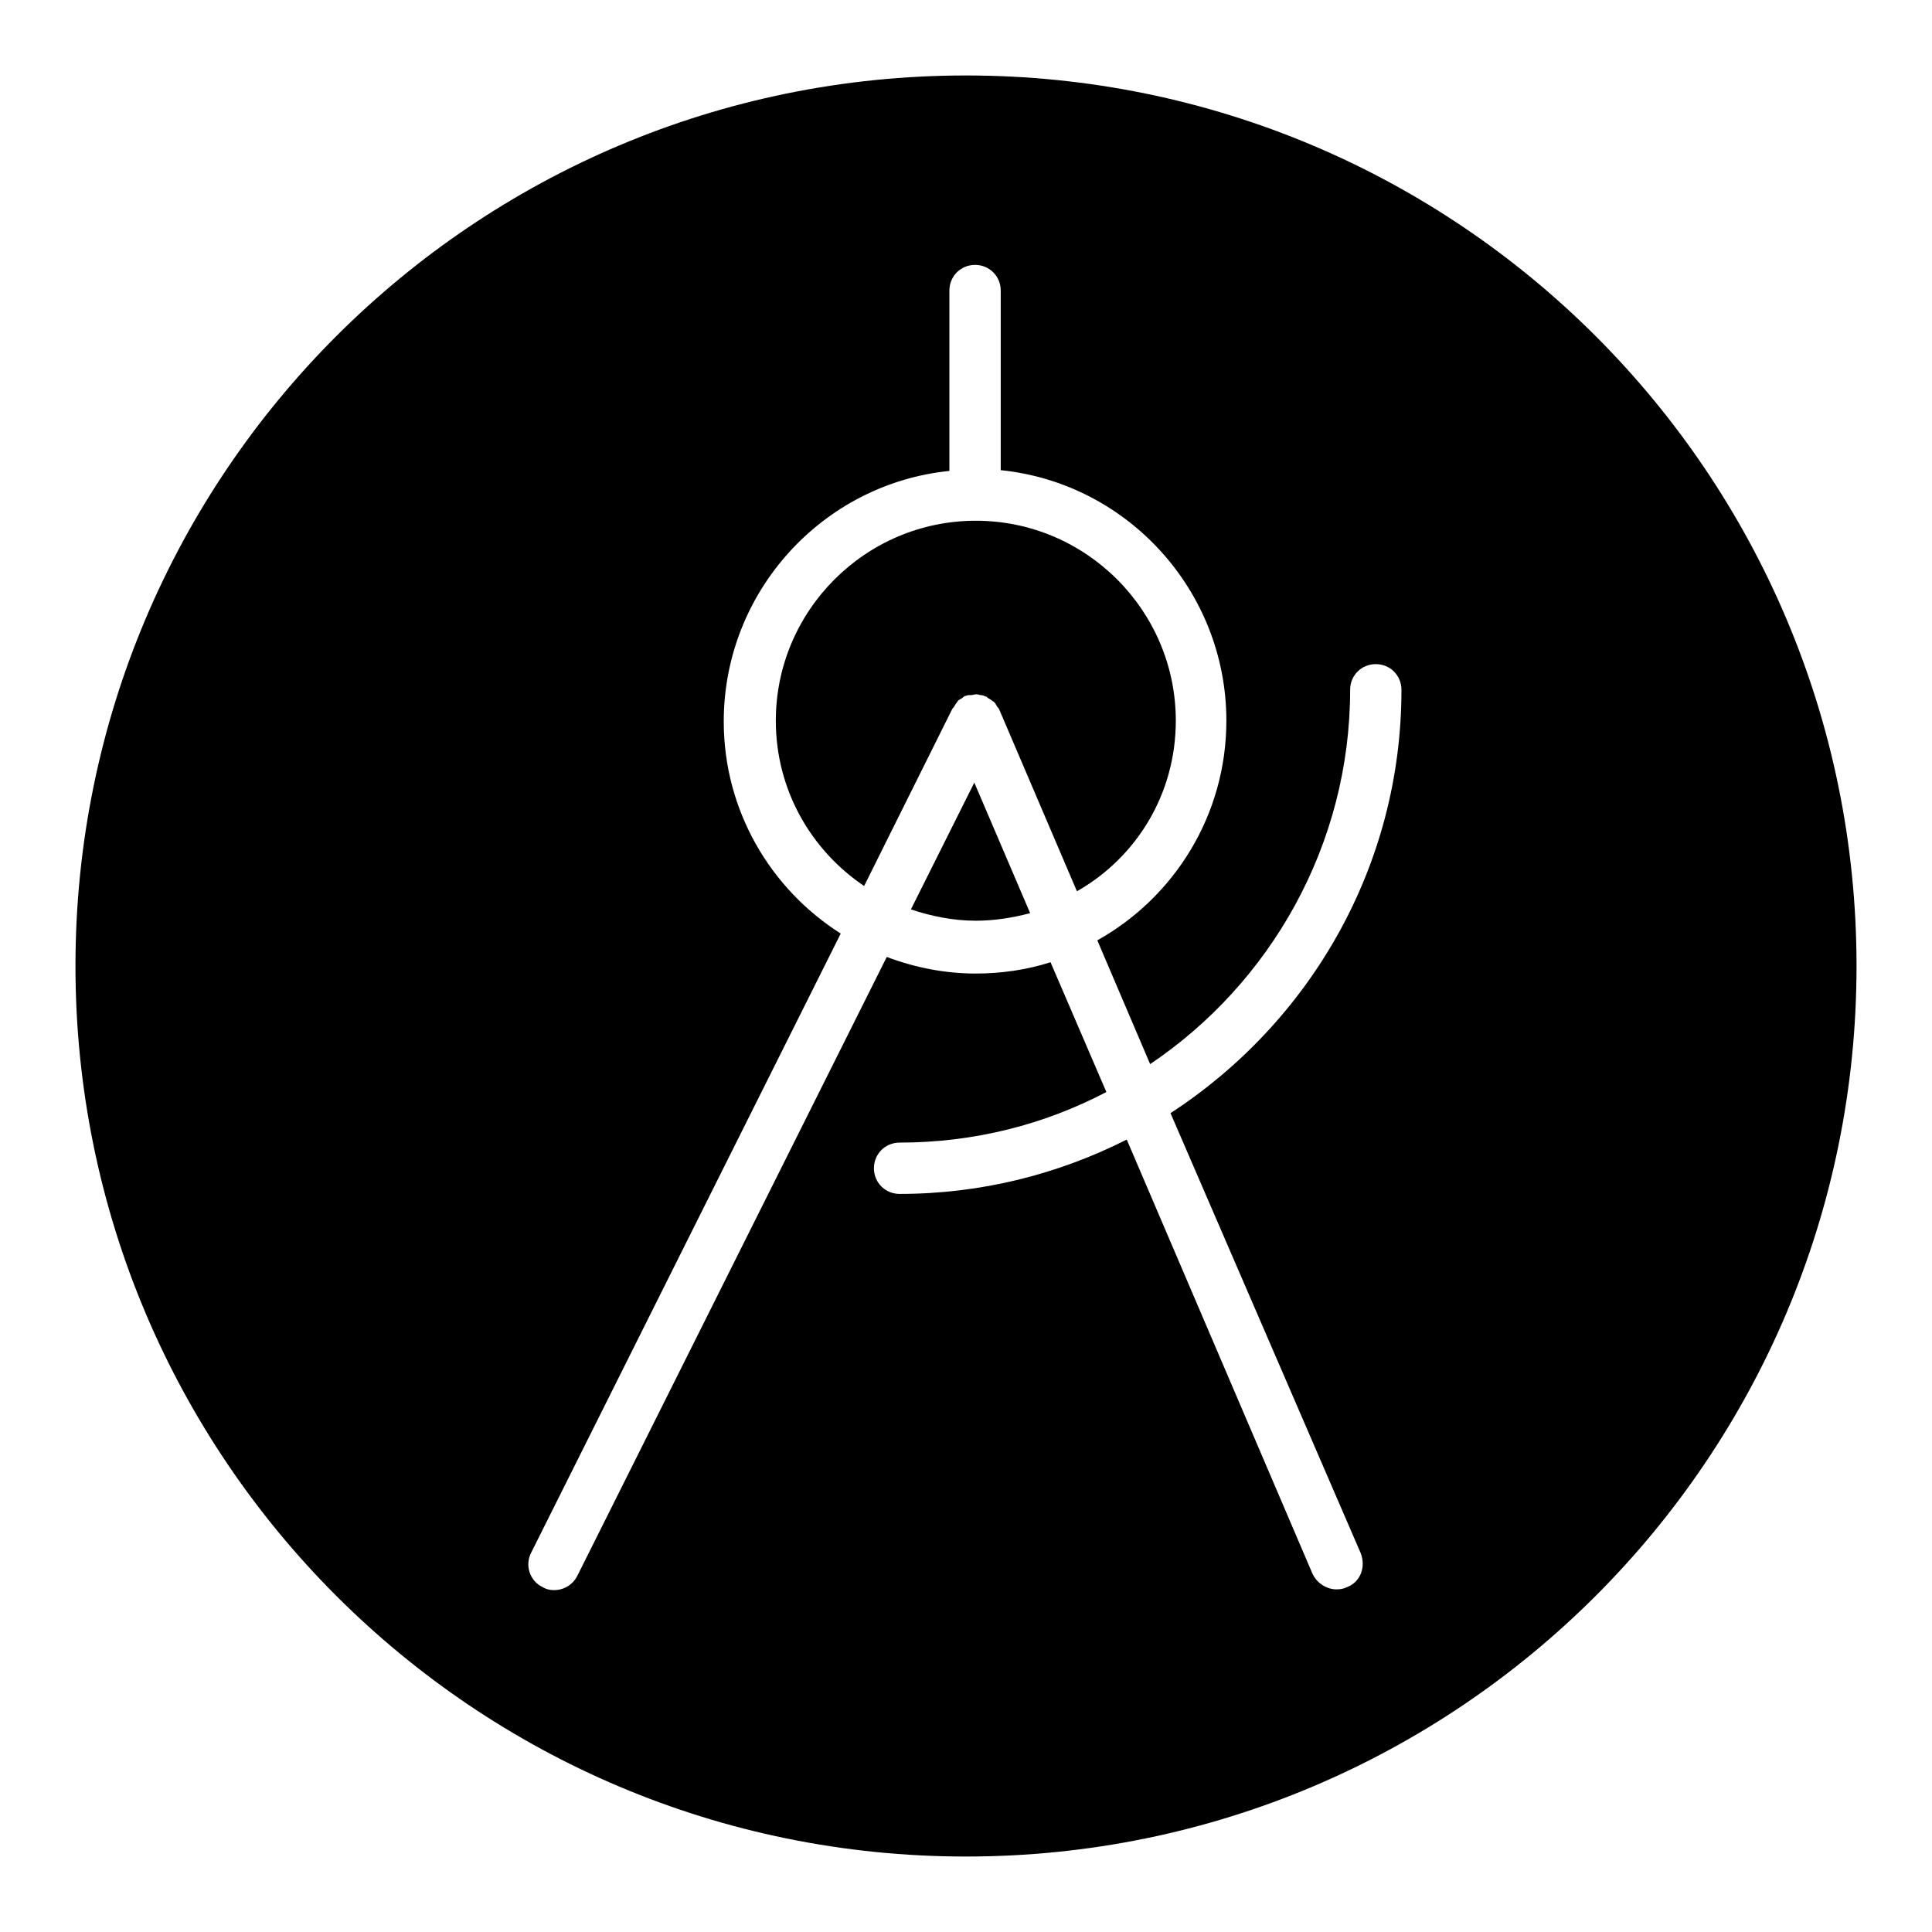
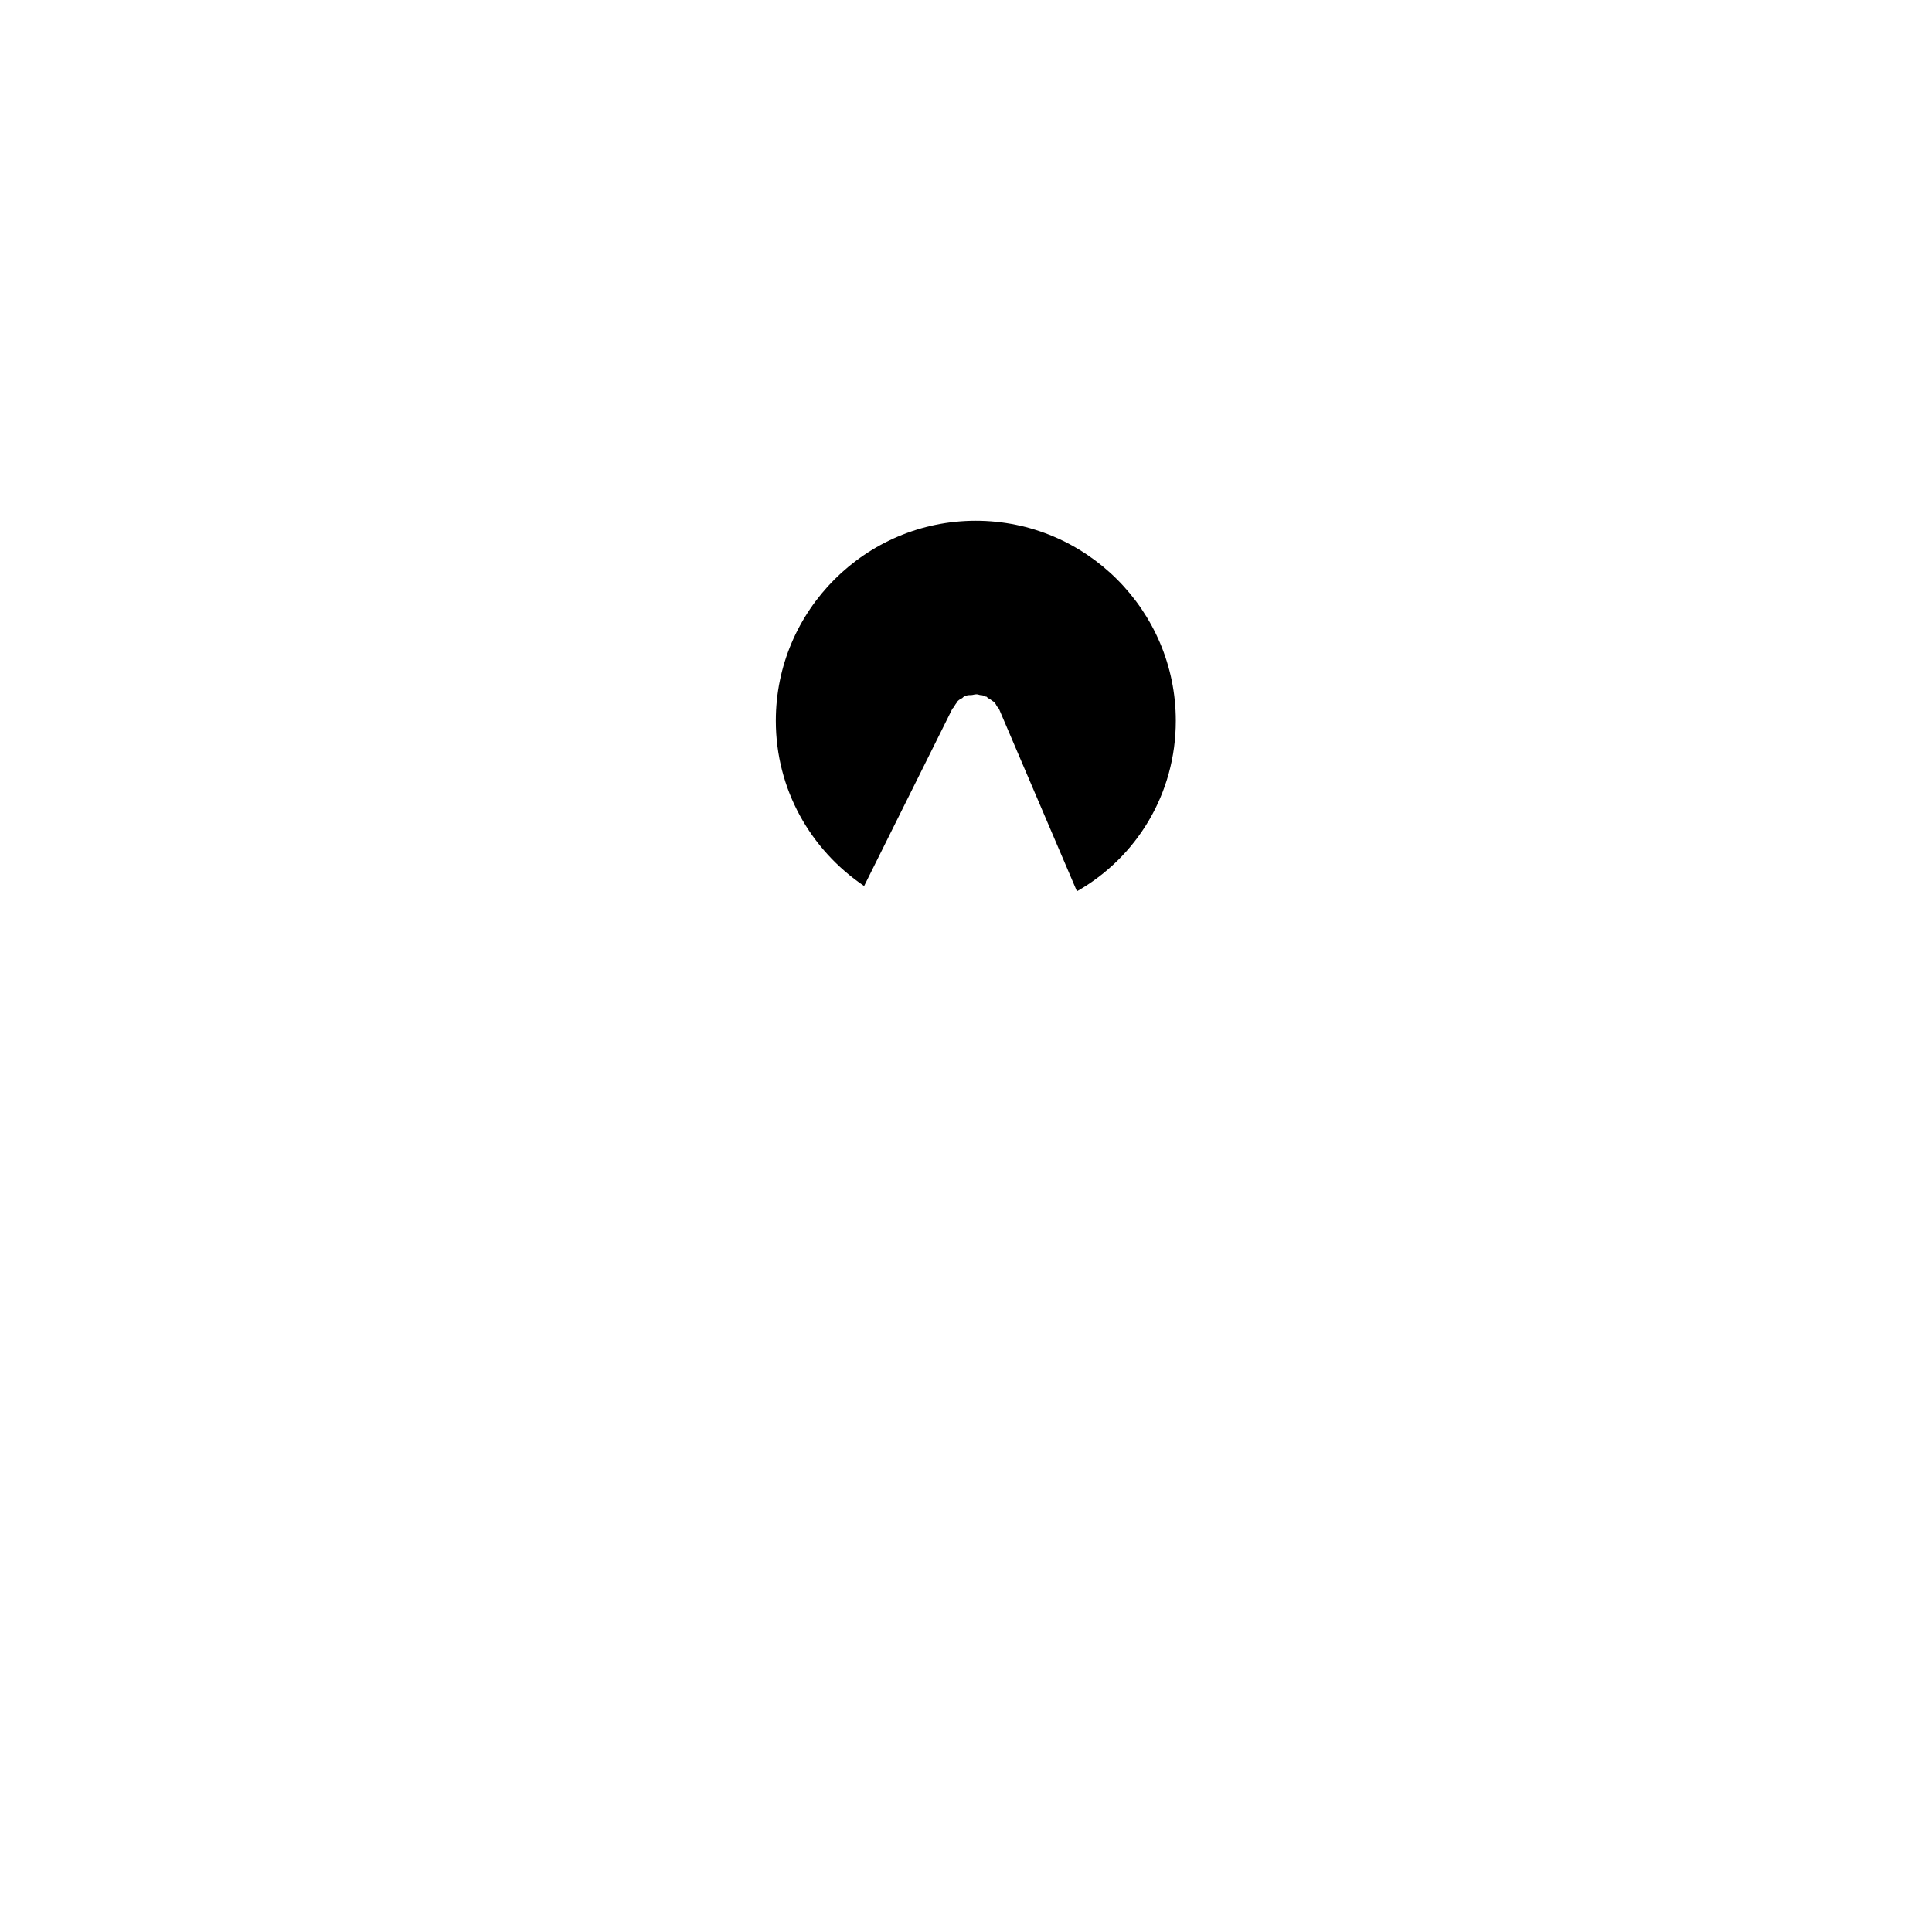
<svg xmlns="http://www.w3.org/2000/svg" version="1.1" x="0px" y="0px" viewBox="0 0 256 256" enable-background="new 0 0 256 256" xml:space="preserve">
  <g>
    <g>
      <g>
        <g>
-           <path fill="#000000" d="M120.7,120.5c2.7,0.9,5.6,1.5,8.6,1.5c2.5,0,4.9-0.4,7.2-1l-7.4-17.3L120.7,120.5z" />
          <path fill="#000000" d="M155.8,95.5c0-14.6-11.9-26.5-26.5-26.5c-14.6,0-26.5,11.9-26.5,26.5c0,9.1,4.6,17.1,11.7,21.9l11.7-23.5c0.1-0.1,0.2-0.2,0.3-0.4c0.1-0.2,0.3-0.4,0.4-0.6c0.2-0.2,0.4-0.3,0.6-0.4c0.1-0.1,0.2-0.2,0.4-0.3c0,0,0.1,0,0.1,0c0.2-0.1,0.4-0.1,0.7-0.1c0.2,0,0.4-0.1,0.7-0.1c0.2,0,0.4,0.1,0.5,0.1c0.3,0,0.5,0.1,0.7,0.2c0,0,0.1,0,0.1,0c0.1,0.1,0.2,0.2,0.4,0.3c0.2,0.1,0.4,0.3,0.6,0.4c0.2,0.2,0.3,0.4,0.4,0.6c0.1,0.1,0.2,0.2,0.3,0.4l10.3,24.1C150.6,113.6,155.8,105.2,155.8,95.5z" />
-           <path fill="#000000" d="M128,10C62.8,10,10,62.8,10,128c0,65.2,52.8,118,118,118c65.2,0,118-52.8,118-118C246,62.8,193.2,10,128,10z M180.3,205.8c0.7,1.8,0,3.8-1.8,4.5c-0.4,0.2-0.9,0.3-1.4,0.3c-1.3,0-2.6-0.8-3.2-2.1L149.3,151c-9.1,4.6-19.3,7.2-30.1,7.2c-1.9,0-3.4-1.5-3.4-3.4s1.5-3.4,3.4-3.4c9.9,0,19.2-2.4,27.4-6.7l-7.4-17.2c-3.1,1-6.5,1.5-9.9,1.5c-4.1,0-8.1-0.8-11.8-2.2l-41,82c-0.6,1.2-1.8,1.9-3.1,1.9c-0.5,0-1-0.1-1.5-0.4c-1.7-0.8-2.4-2.9-1.5-4.6l41-82c-9.3-5.9-15.5-16.3-15.5-28.1c0-17.2,13.1-31.5,29.9-33.2V38.5c0-1.9,1.5-3.4,3.4-3.4c1.9,0,3.4,1.5,3.4,3.4v23.8c16.8,1.7,29.9,16,29.9,33.2c0,12.5-6.9,23.4-17.1,29.1l7,16.4c15.9-10.7,26.5-29,26.5-49.6c0-1.9,1.5-3.4,3.4-3.4s3.4,1.5,3.4,3.4c0,23.5-12.2,44.1-30.6,56.1L180.3,205.8z" />
        </g>
      </g>
      <g />
      <g />
      <g />
      <g />
      <g />
      <g />
      <g />
      <g />
      <g />
      <g />
      <g />
      <g />
      <g />
      <g />
      <g />
    </g>
  </g>
</svg>